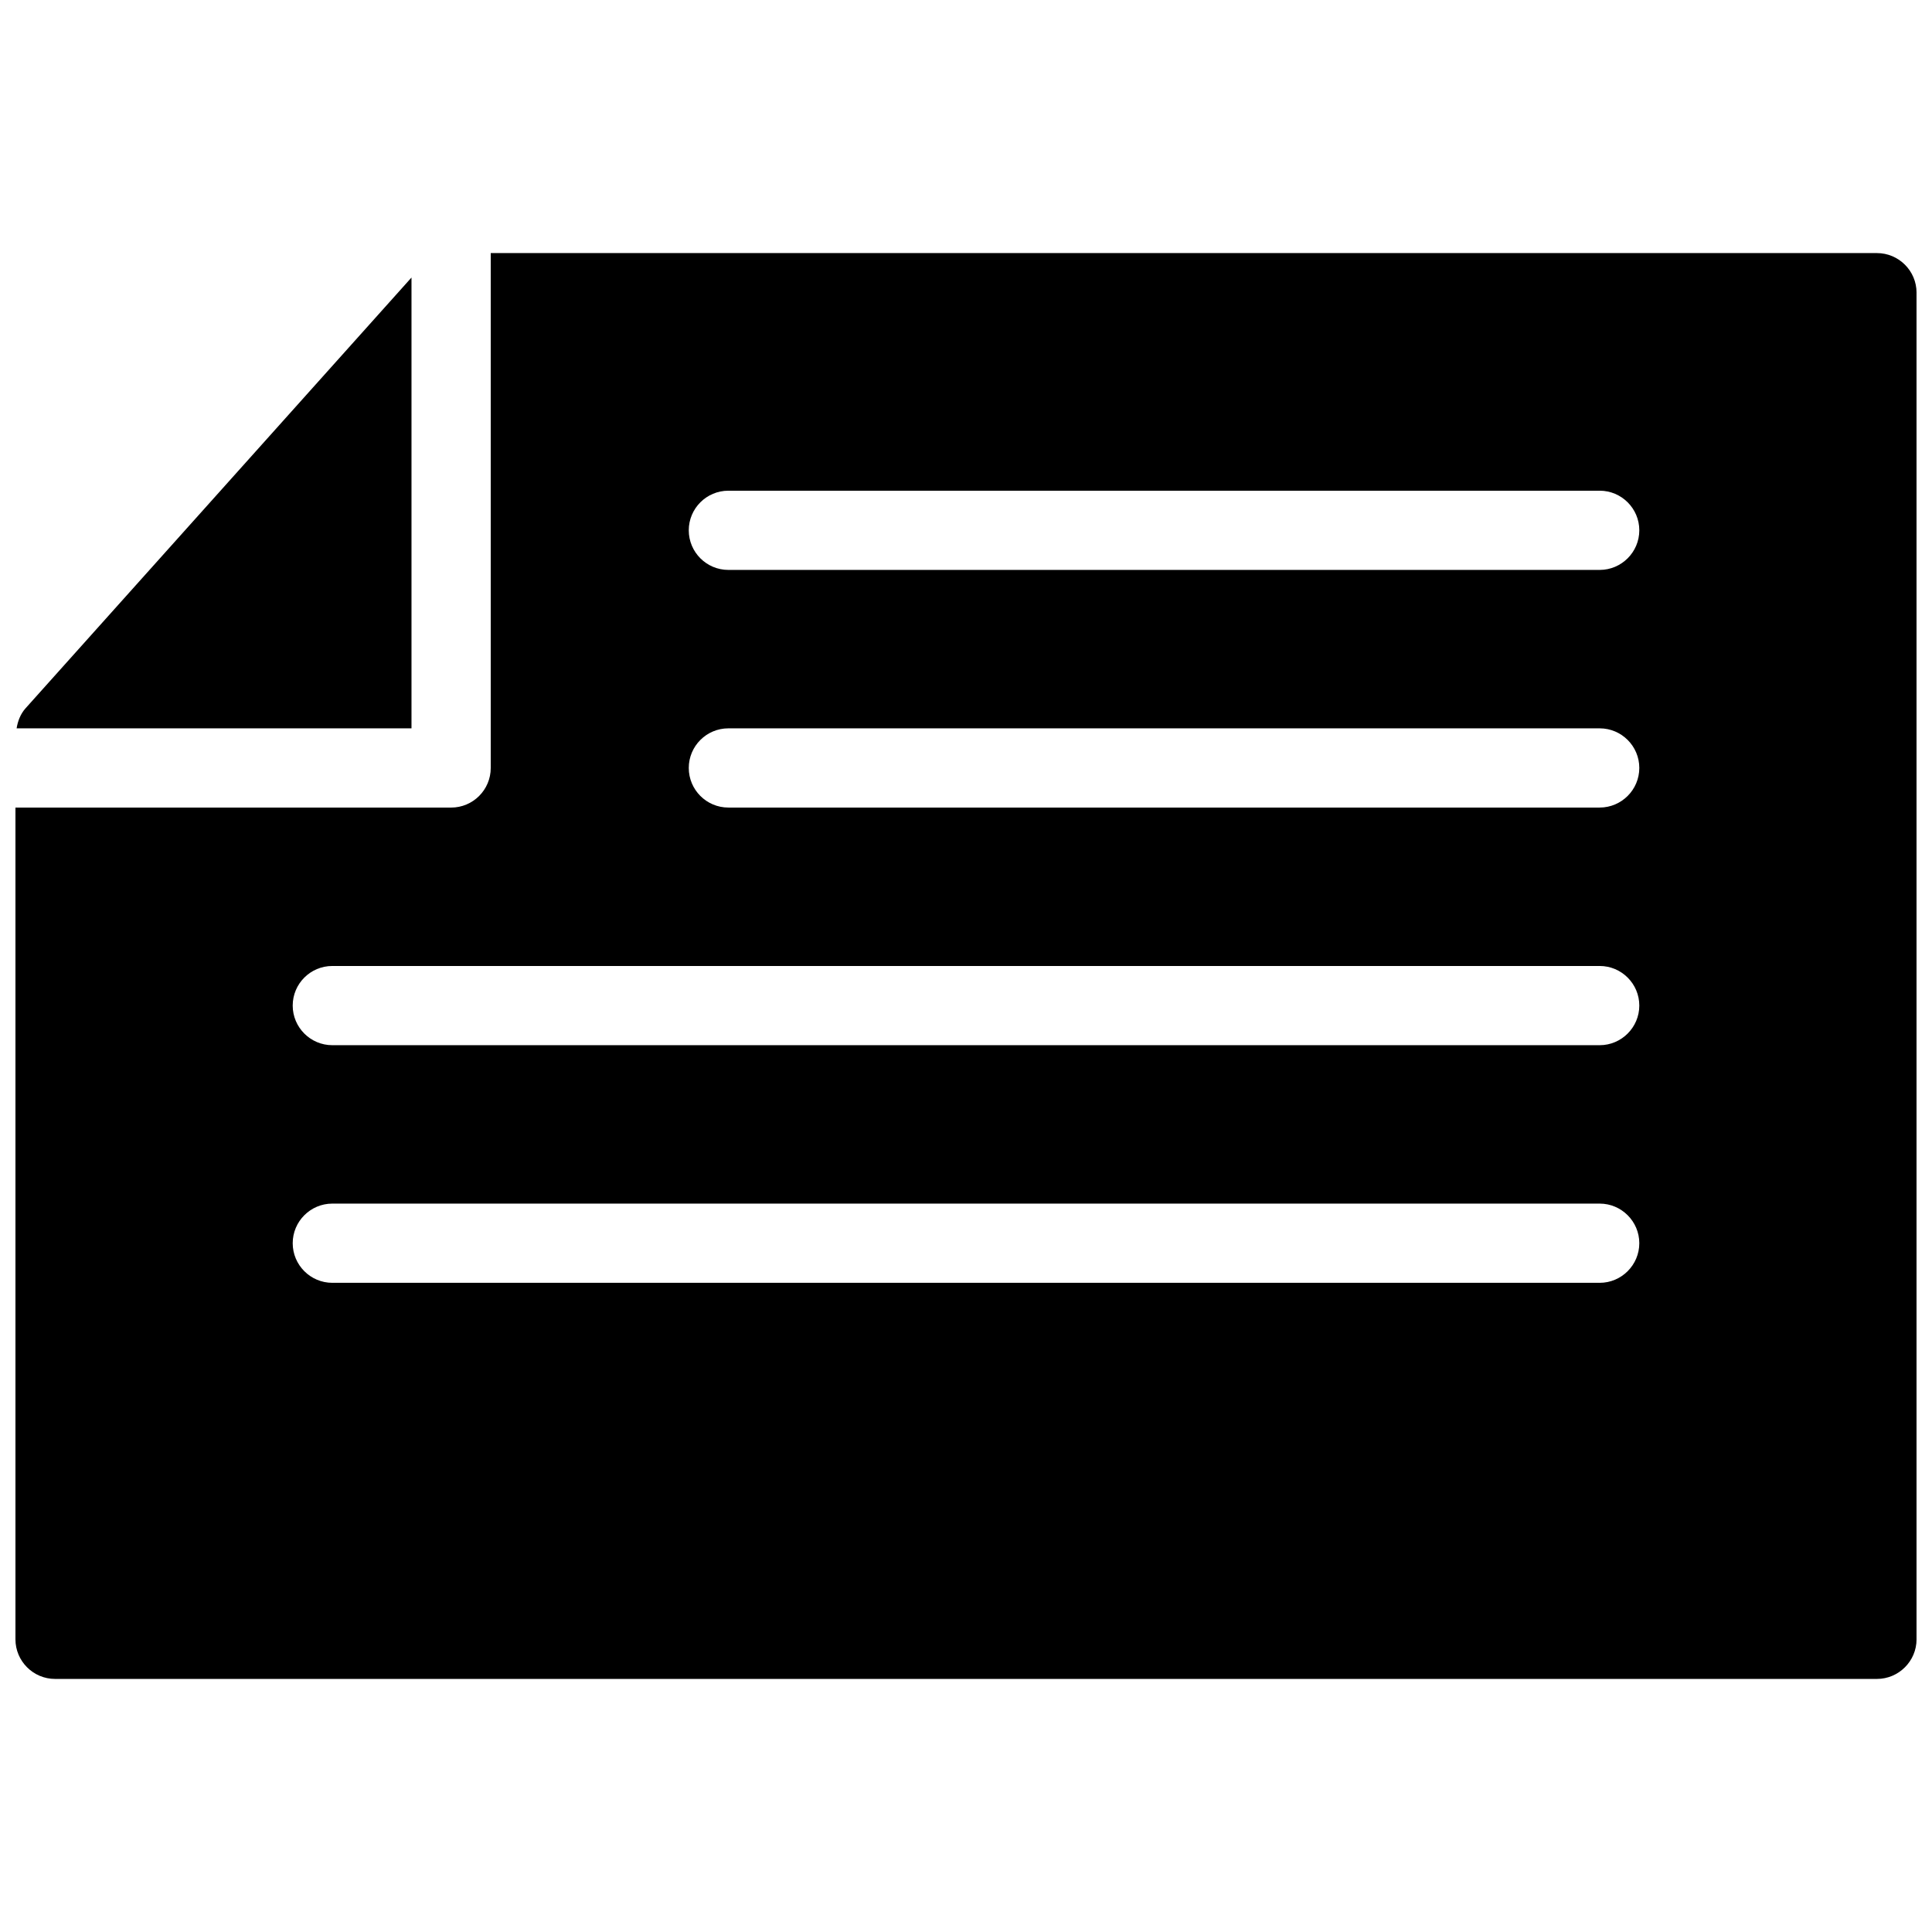
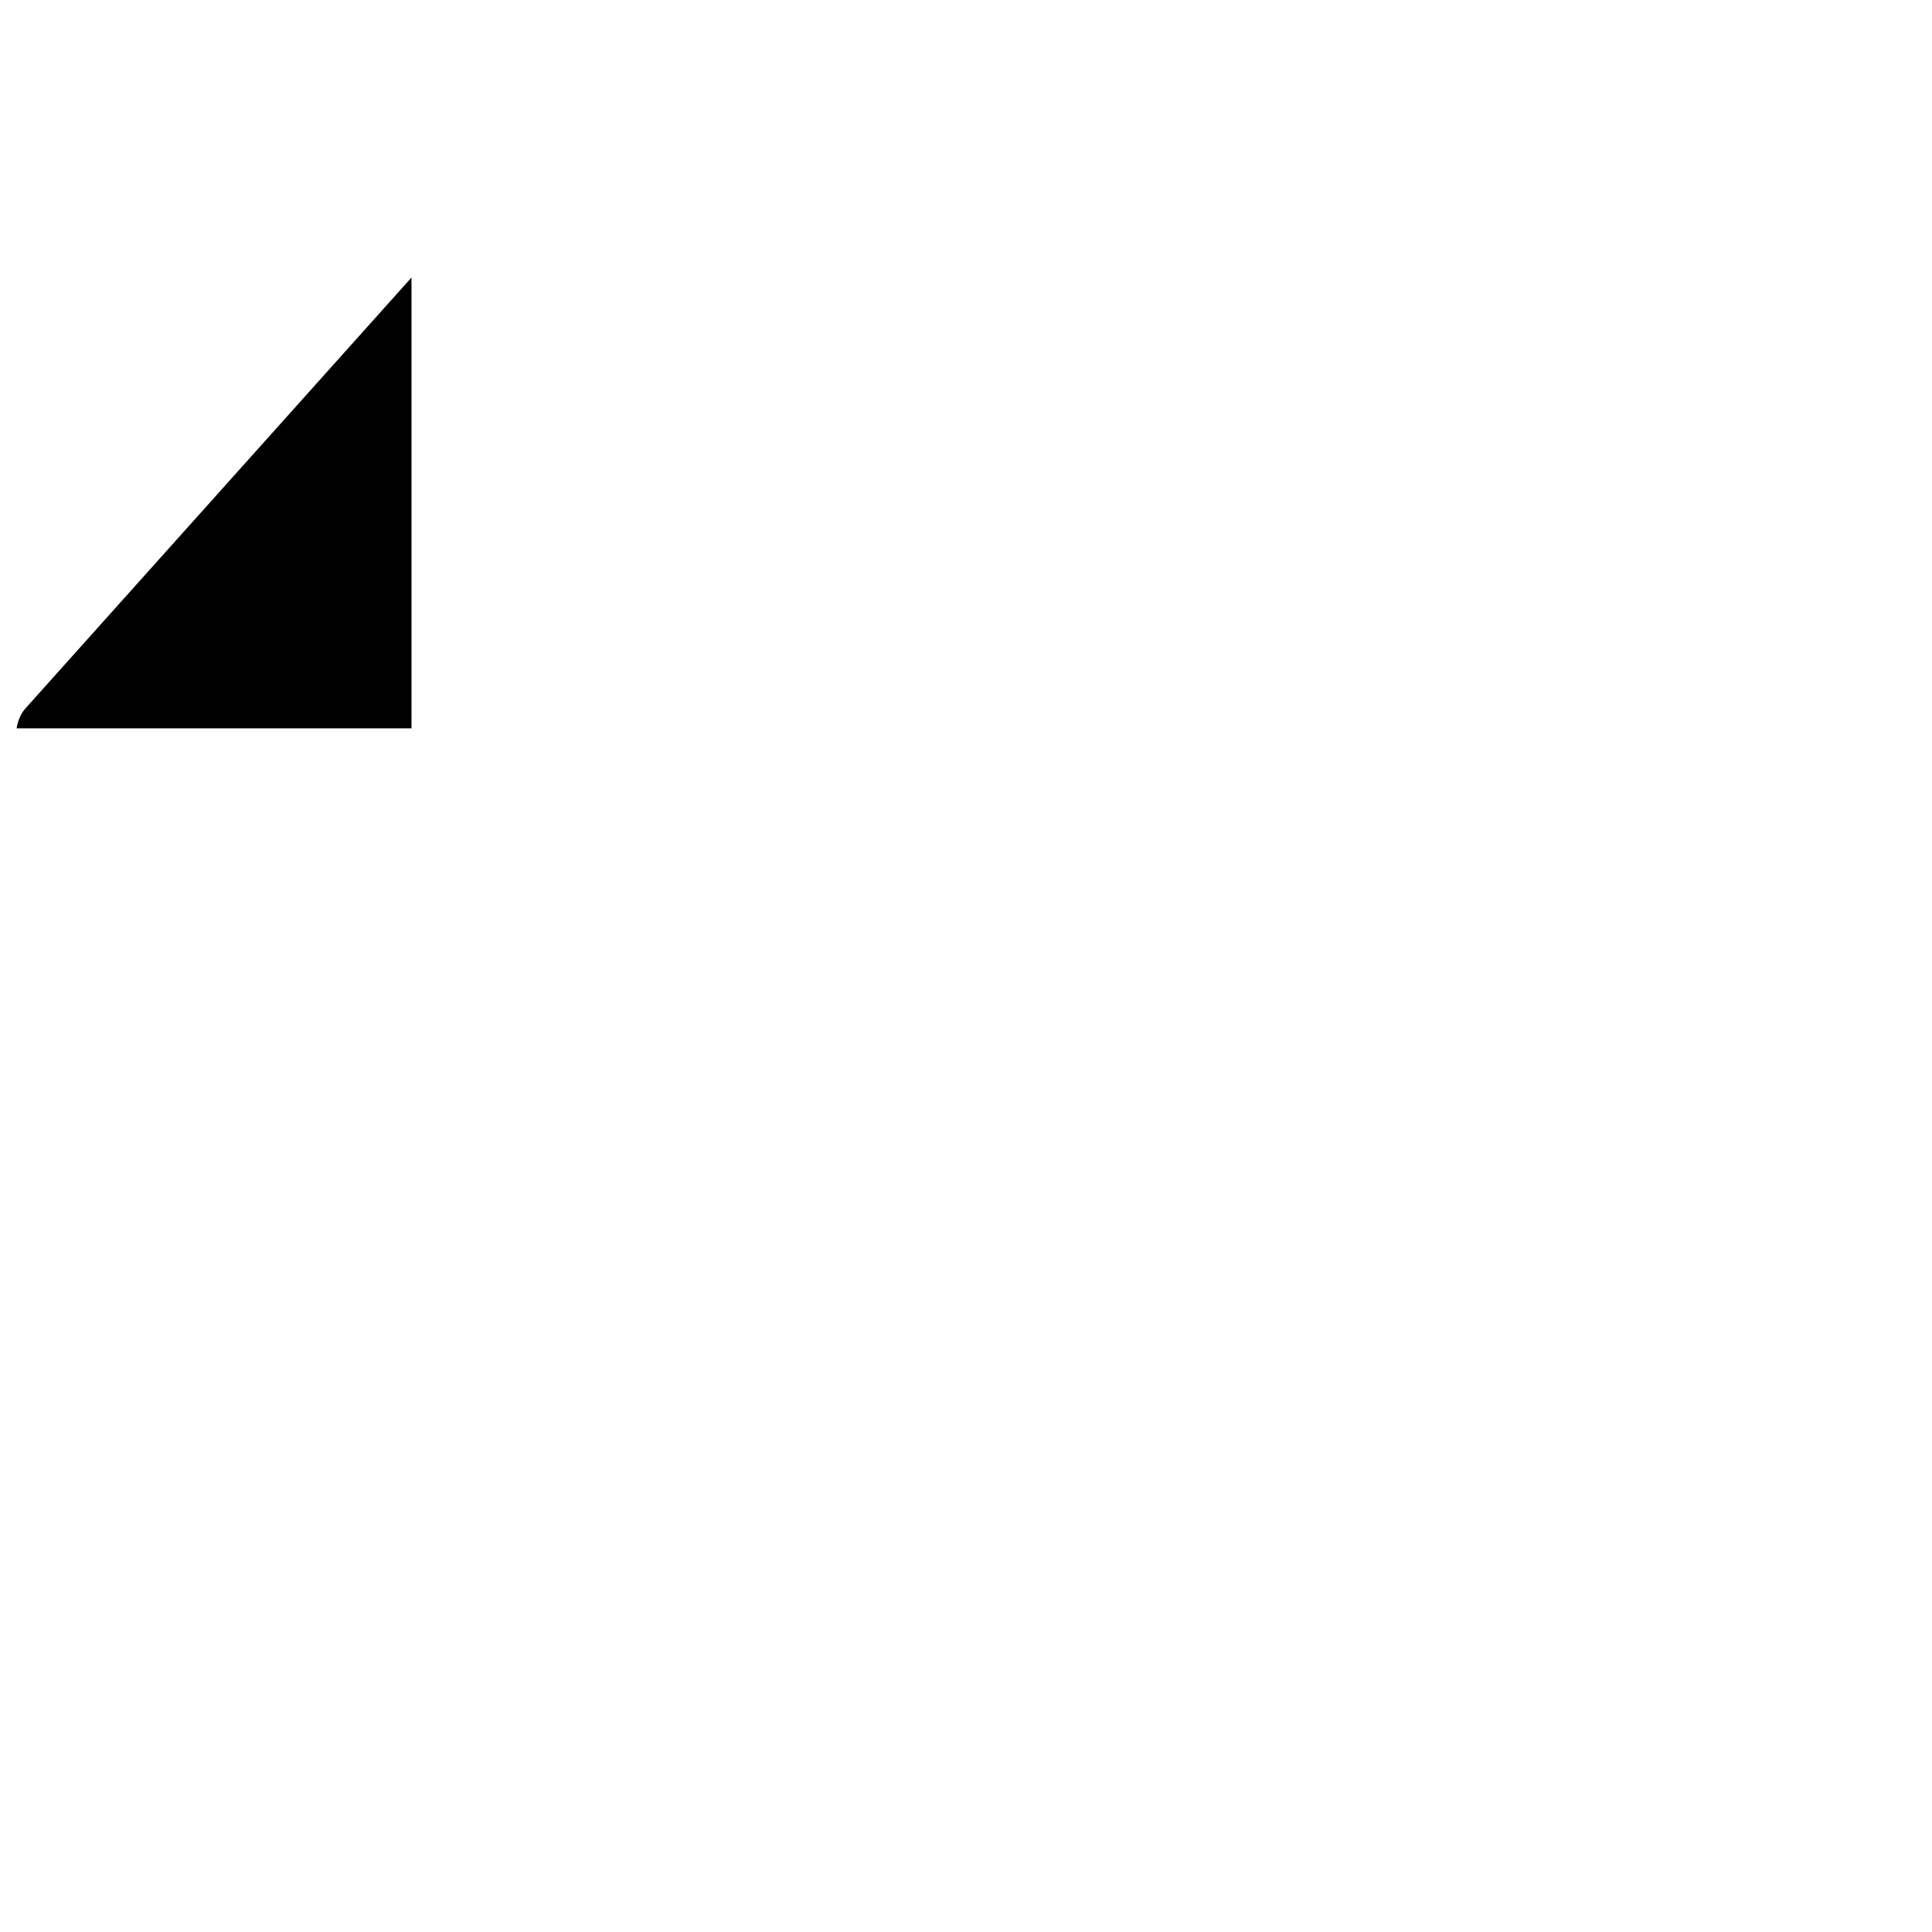
<svg xmlns="http://www.w3.org/2000/svg" width="800px" height="800px" version="1.1" viewBox="144 144 512 512">
  <defs>
    <clipPath id="b">
-       <path d="m148.09 211h503.81v378h-503.81z" />
-     </clipPath>
+       </clipPath>
    <clipPath id="a">
      <path d="m148.09 217h105.91v121h-105.91z" />
    </clipPath>
  </defs>
  <g>
    <g clip-path="url(#b)">
      <path d="m641.41 211.07h-367.36v136.45c0 5.793-4.703 10.496-10.496 10.496h-115.46v220.42c0 5.773 4.703 10.496 10.496 10.496h482.82c5.773 0 10.496-4.723 10.496-10.496v-356.87c0-5.793-4.723-10.496-10.496-10.496zm-73.473 272.89h-335.87c-5.793 0-10.496-4.723-10.496-10.496s4.703-10.496 10.496-10.496h335.87c5.773 0 10.496 4.723 10.496 10.496s-4.723 10.496-10.496 10.496zm0-62.973h-335.87c-5.793 0-10.496-4.723-10.496-10.496 0-5.793 4.703-10.496 10.496-10.496h335.87c5.773 0 10.496 4.703 10.496 10.496 0 5.769-4.723 10.496-10.496 10.496zm0-62.977h-230.91c-5.793 0-10.496-4.703-10.496-10.496s4.703-10.496 10.496-10.496h230.91c5.773 0 10.496 4.703 10.496 10.496-0.004 5.793-4.727 10.496-10.5 10.496zm0-62.977h-230.91c-5.793 0-10.496-4.703-10.496-10.496s4.703-10.496 10.496-10.496h230.91c5.773 0 10.496 4.703 10.496 10.496-0.004 5.793-4.727 10.496-10.5 10.496z" />
    </g>
    <g clip-path="url(#a)">
      <path d="m253.05 337.02v-119.47l-102.3 114.18c-1.32 1.492-2.035 3.359-2.348 5.293z" />
    </g>
  </g>
</svg>